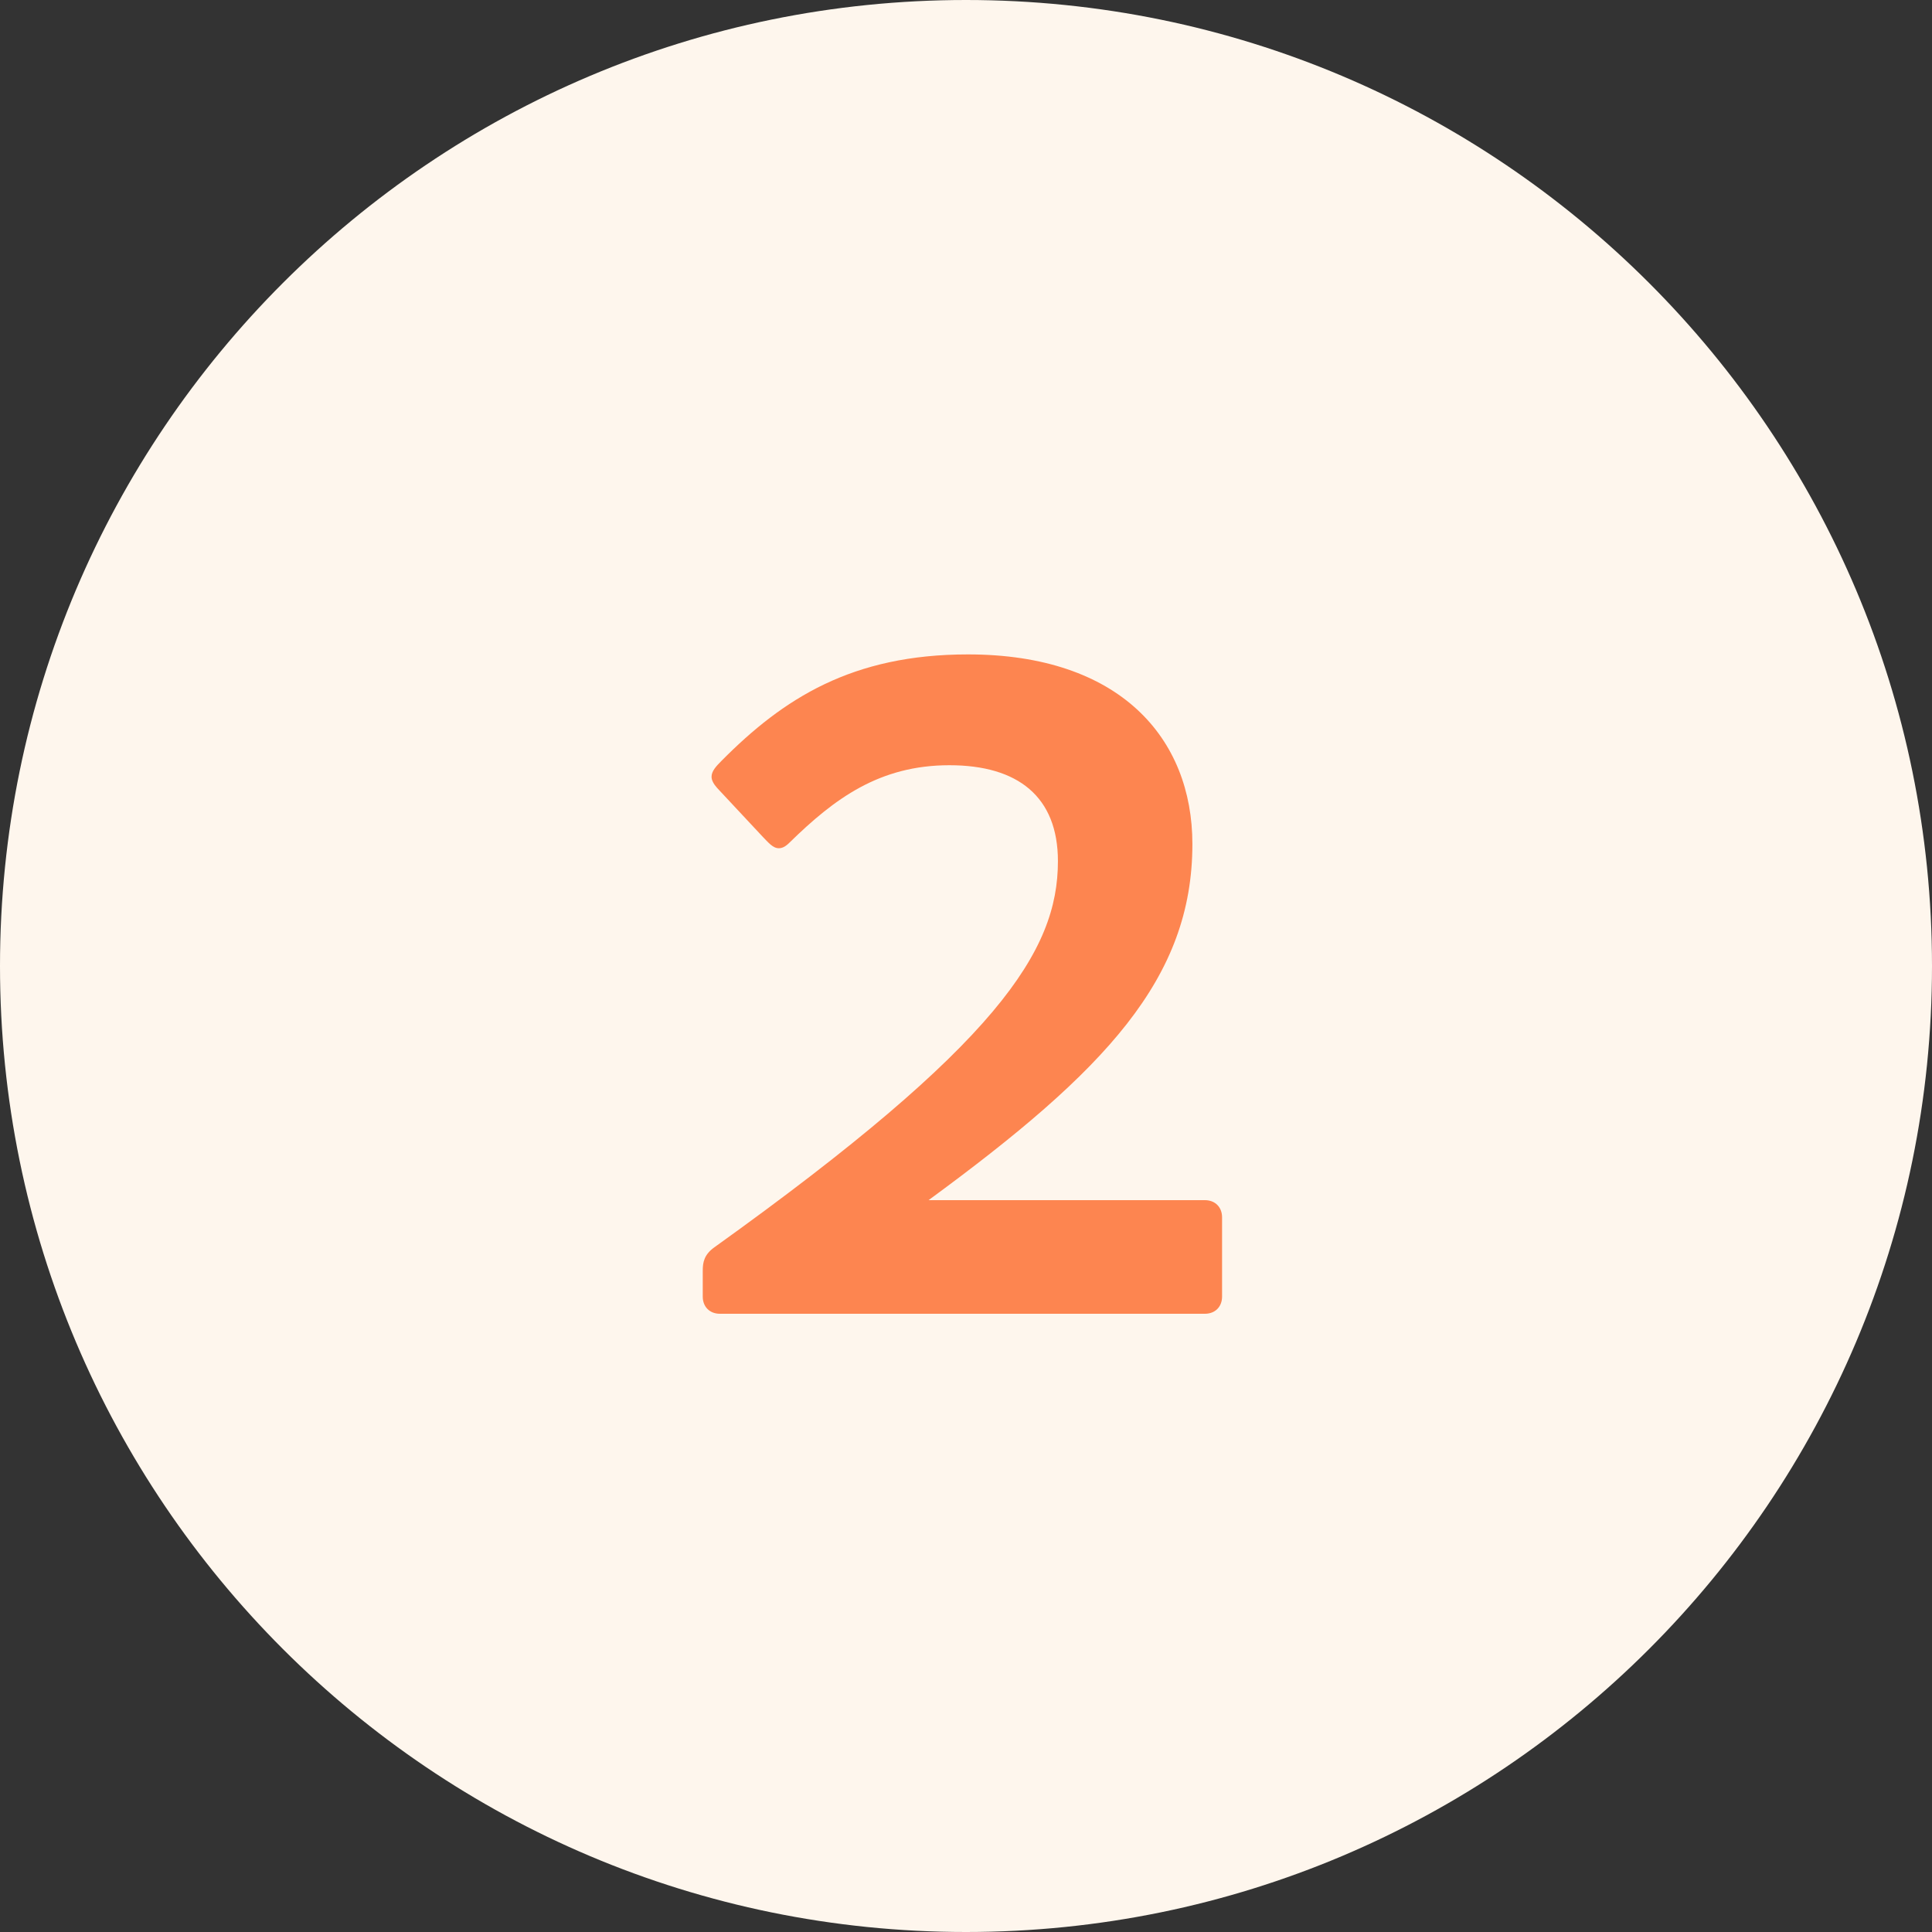
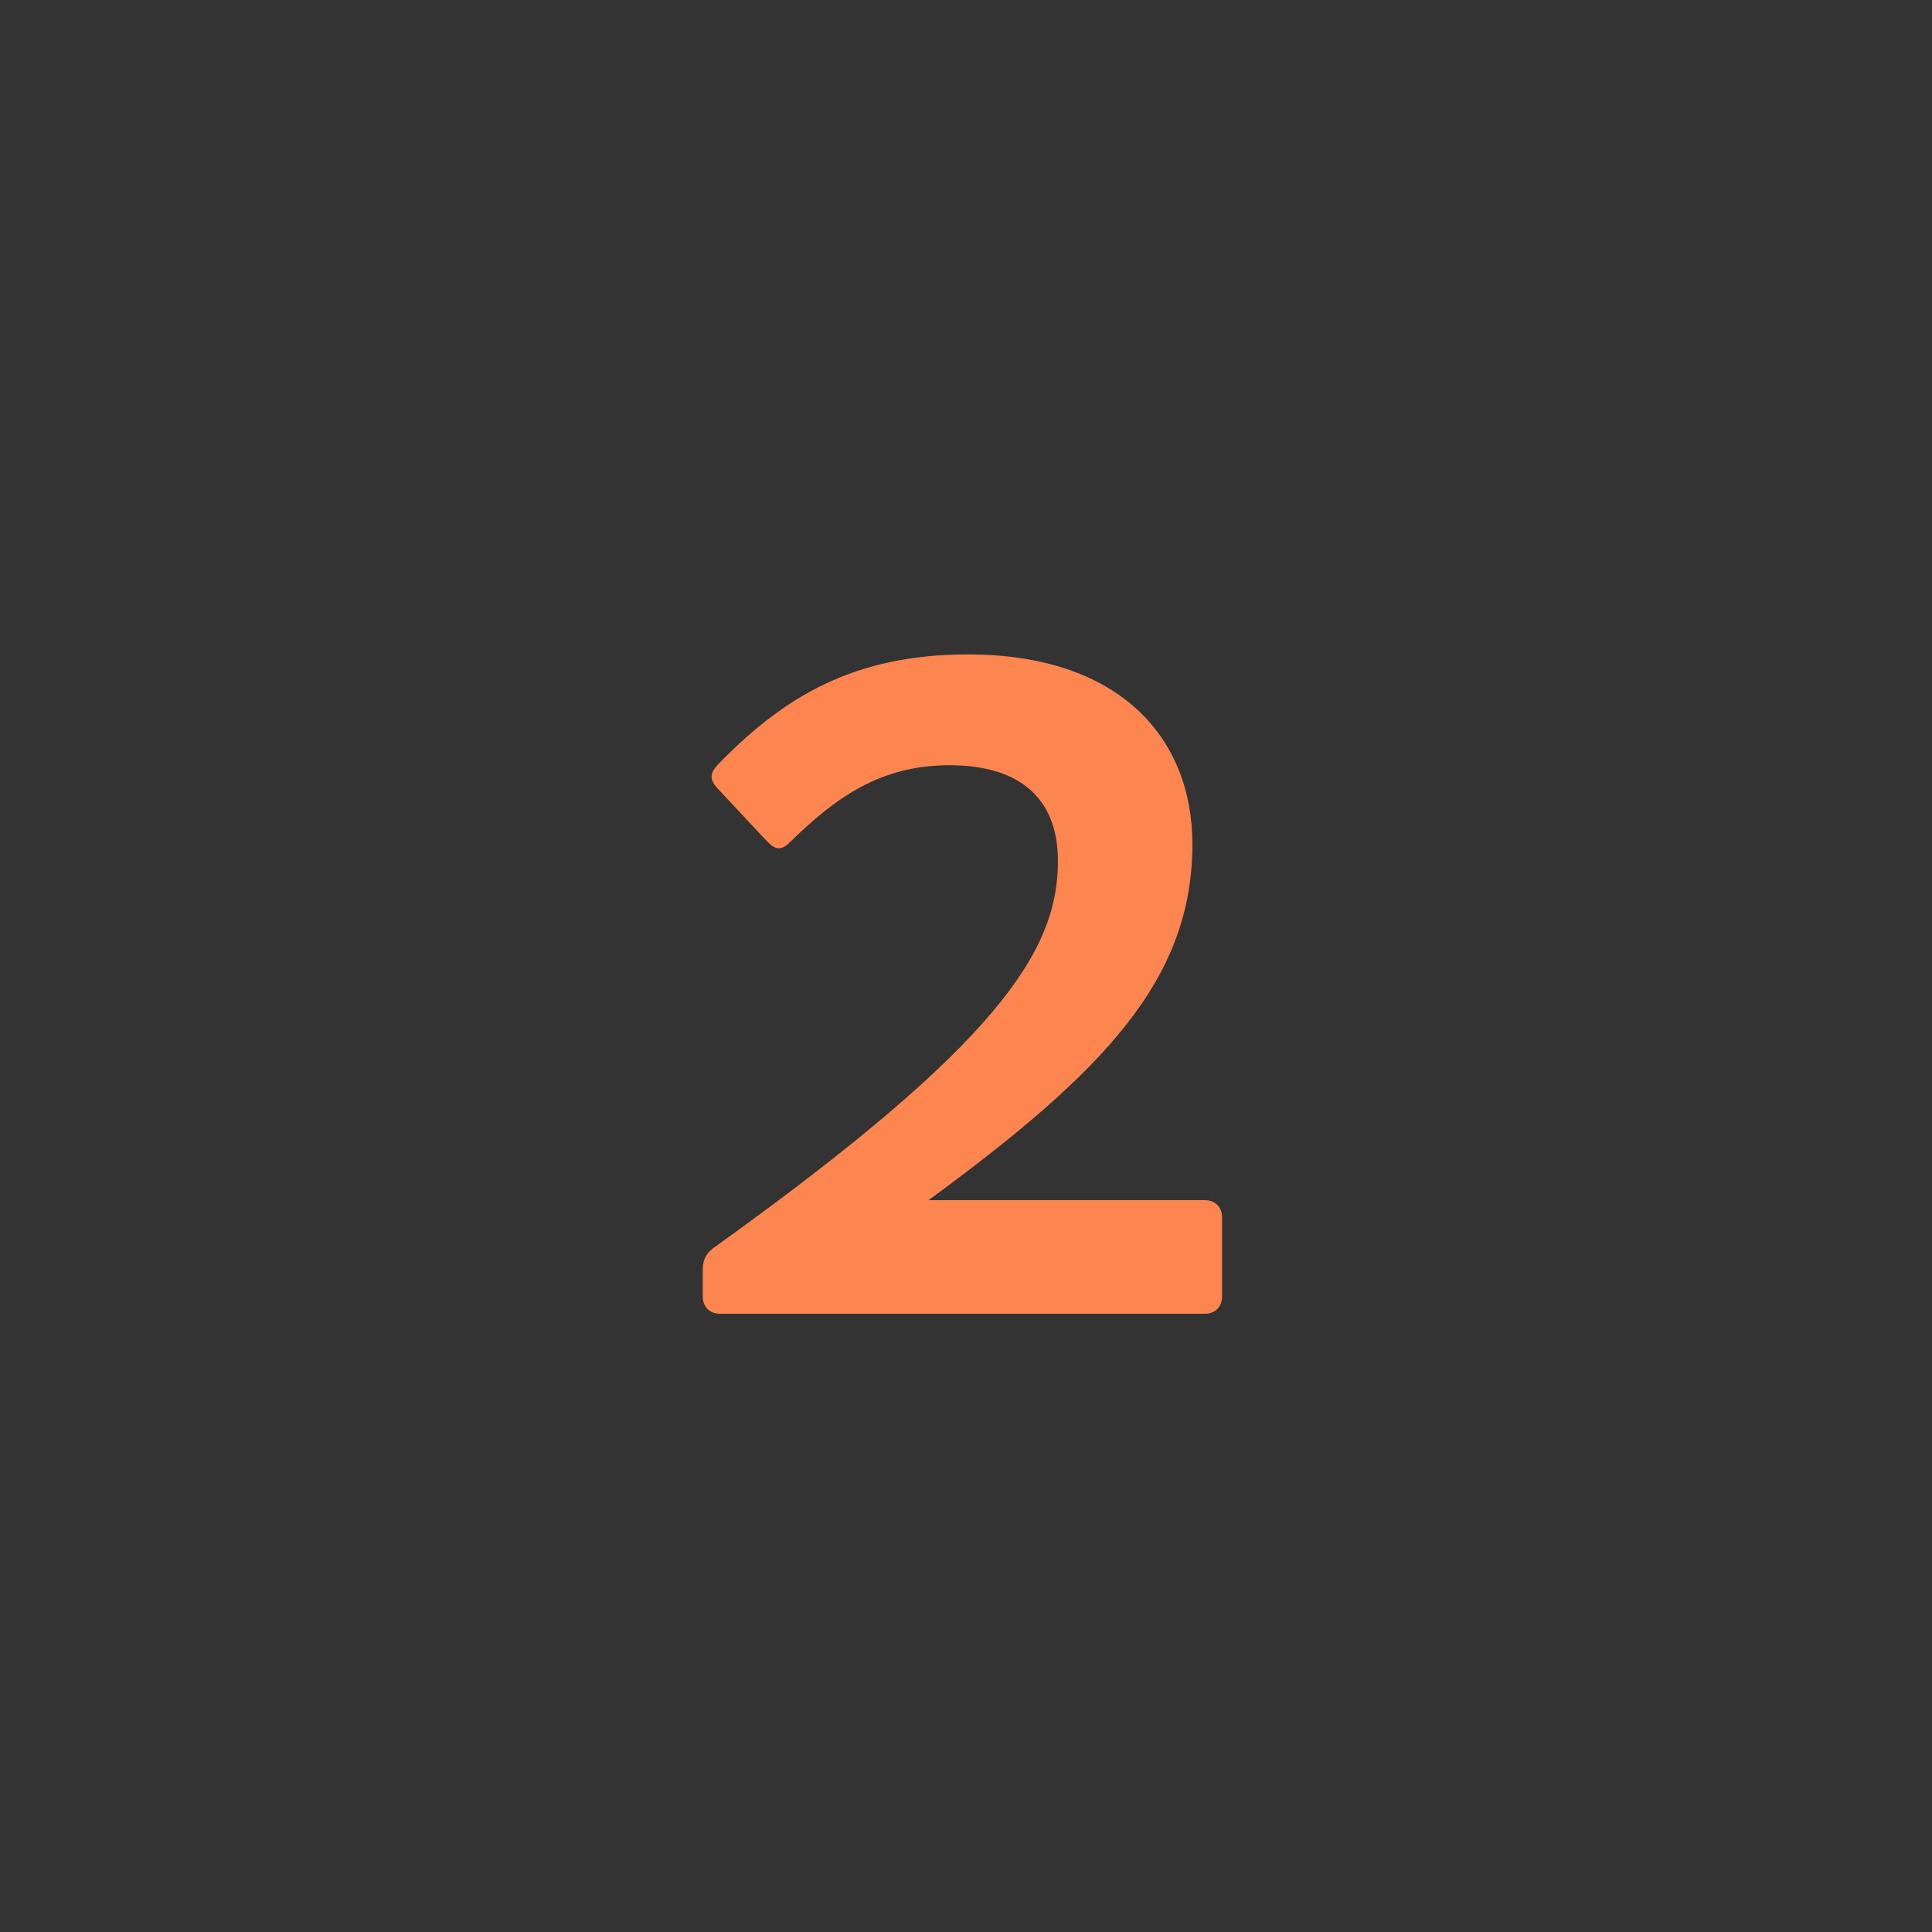
<svg xmlns="http://www.w3.org/2000/svg" viewBox="0 0 50 50" fill="none">
  <rect x="0" y="0" width="50" height="50" fill="#333333" stroke="none" />
  <g clip-path="url(#clip0_4103_51518)">
-     <path d="M25 50C38.807 50 50 38.807 50 25C50 11.193 38.807 0 25 0C11.193 0 0 11.193 0 25C0 38.807 11.193 50 25 50Z" fill="#FEF6ED" />
    <path d="M24.031 31.06C28.615 27.7 30.859 25.324 30.859 21.844C30.859 19.108 28.987 16.936 25.051 16.936C22.051 16.936 20.275 18.076 18.679 19.684C18.523 19.84 18.415 19.96 18.415 20.104C18.415 20.188 18.463 20.284 18.559 20.392L19.747 21.664C19.879 21.796 19.999 21.952 20.155 21.952C20.239 21.952 20.323 21.916 20.431 21.808C21.595 20.668 22.759 19.804 24.571 19.804C26.347 19.804 27.379 20.62 27.379 22.288C27.379 24.616 25.831 27.016 18.499 32.272C18.223 32.464 18.187 32.668 18.187 32.884V33.556C18.187 33.82 18.367 34 18.631 34H31.183C31.447 34 31.627 33.82 31.627 33.556V31.504C31.627 31.24 31.447 31.06 31.183 31.06H24.031Z" fill="#FD8550" />
  </g>
  <defs>
    <rect width="50" height="50" fill="white" />
  </defs>
</svg>